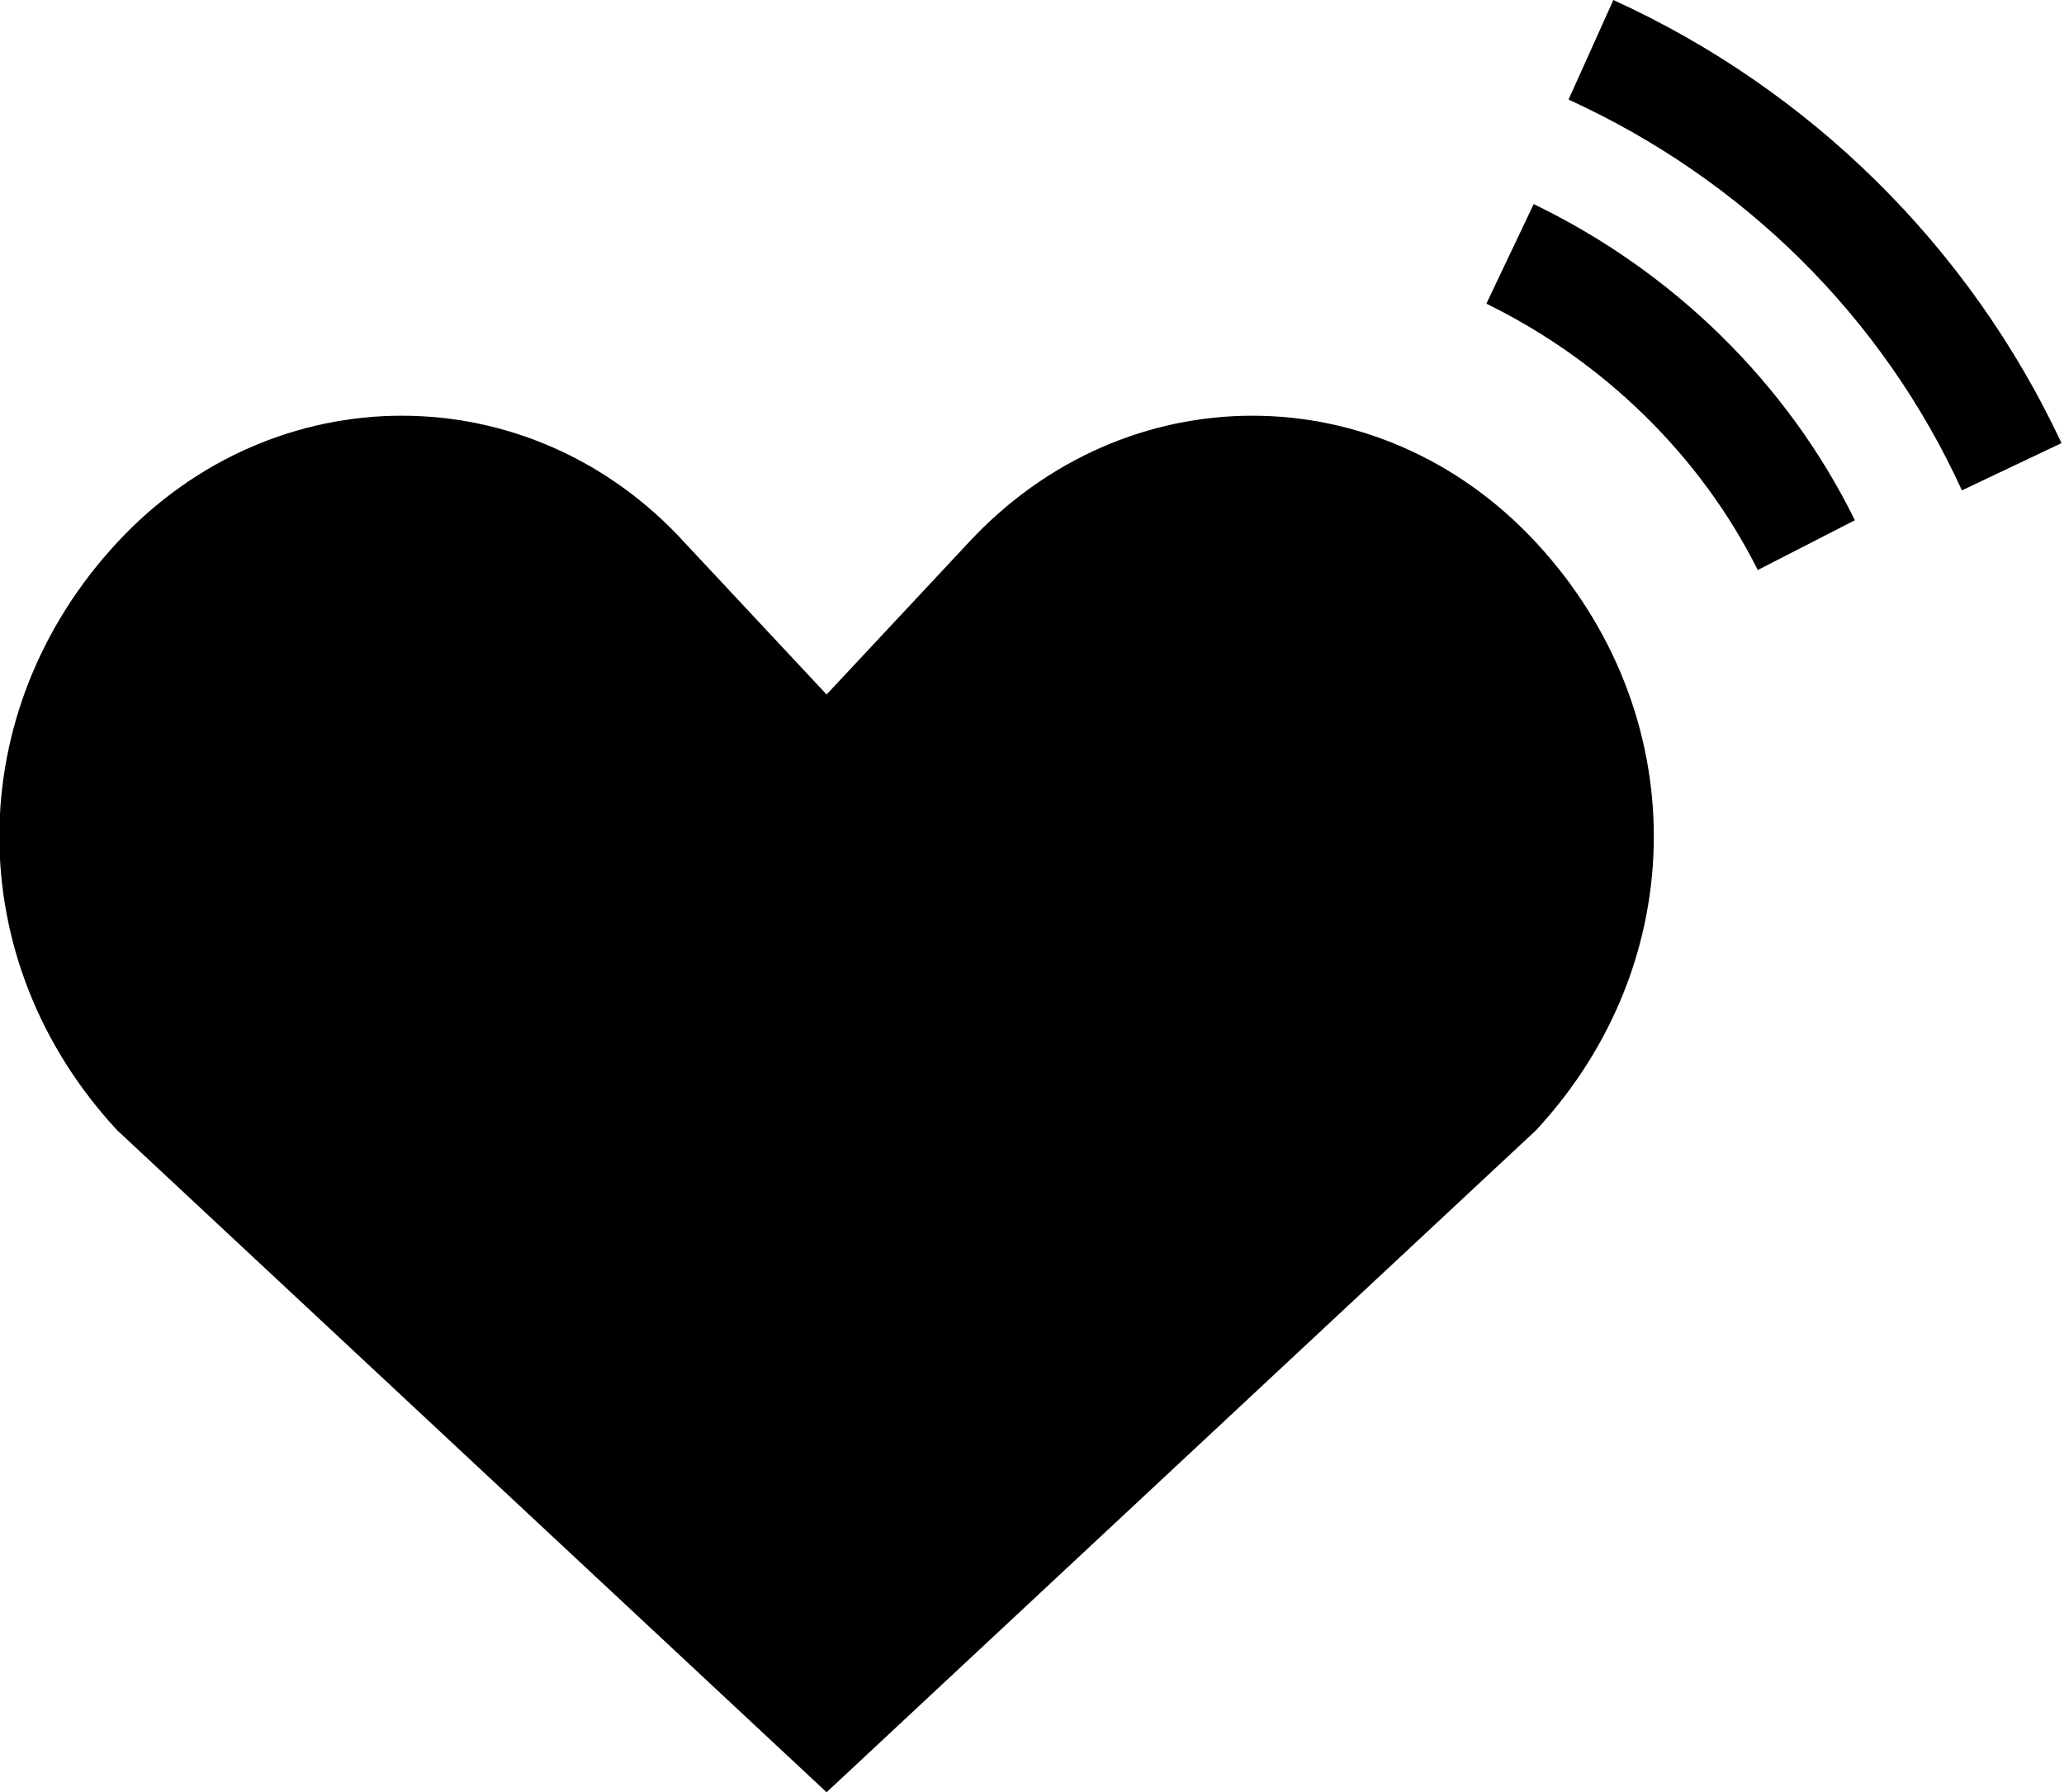
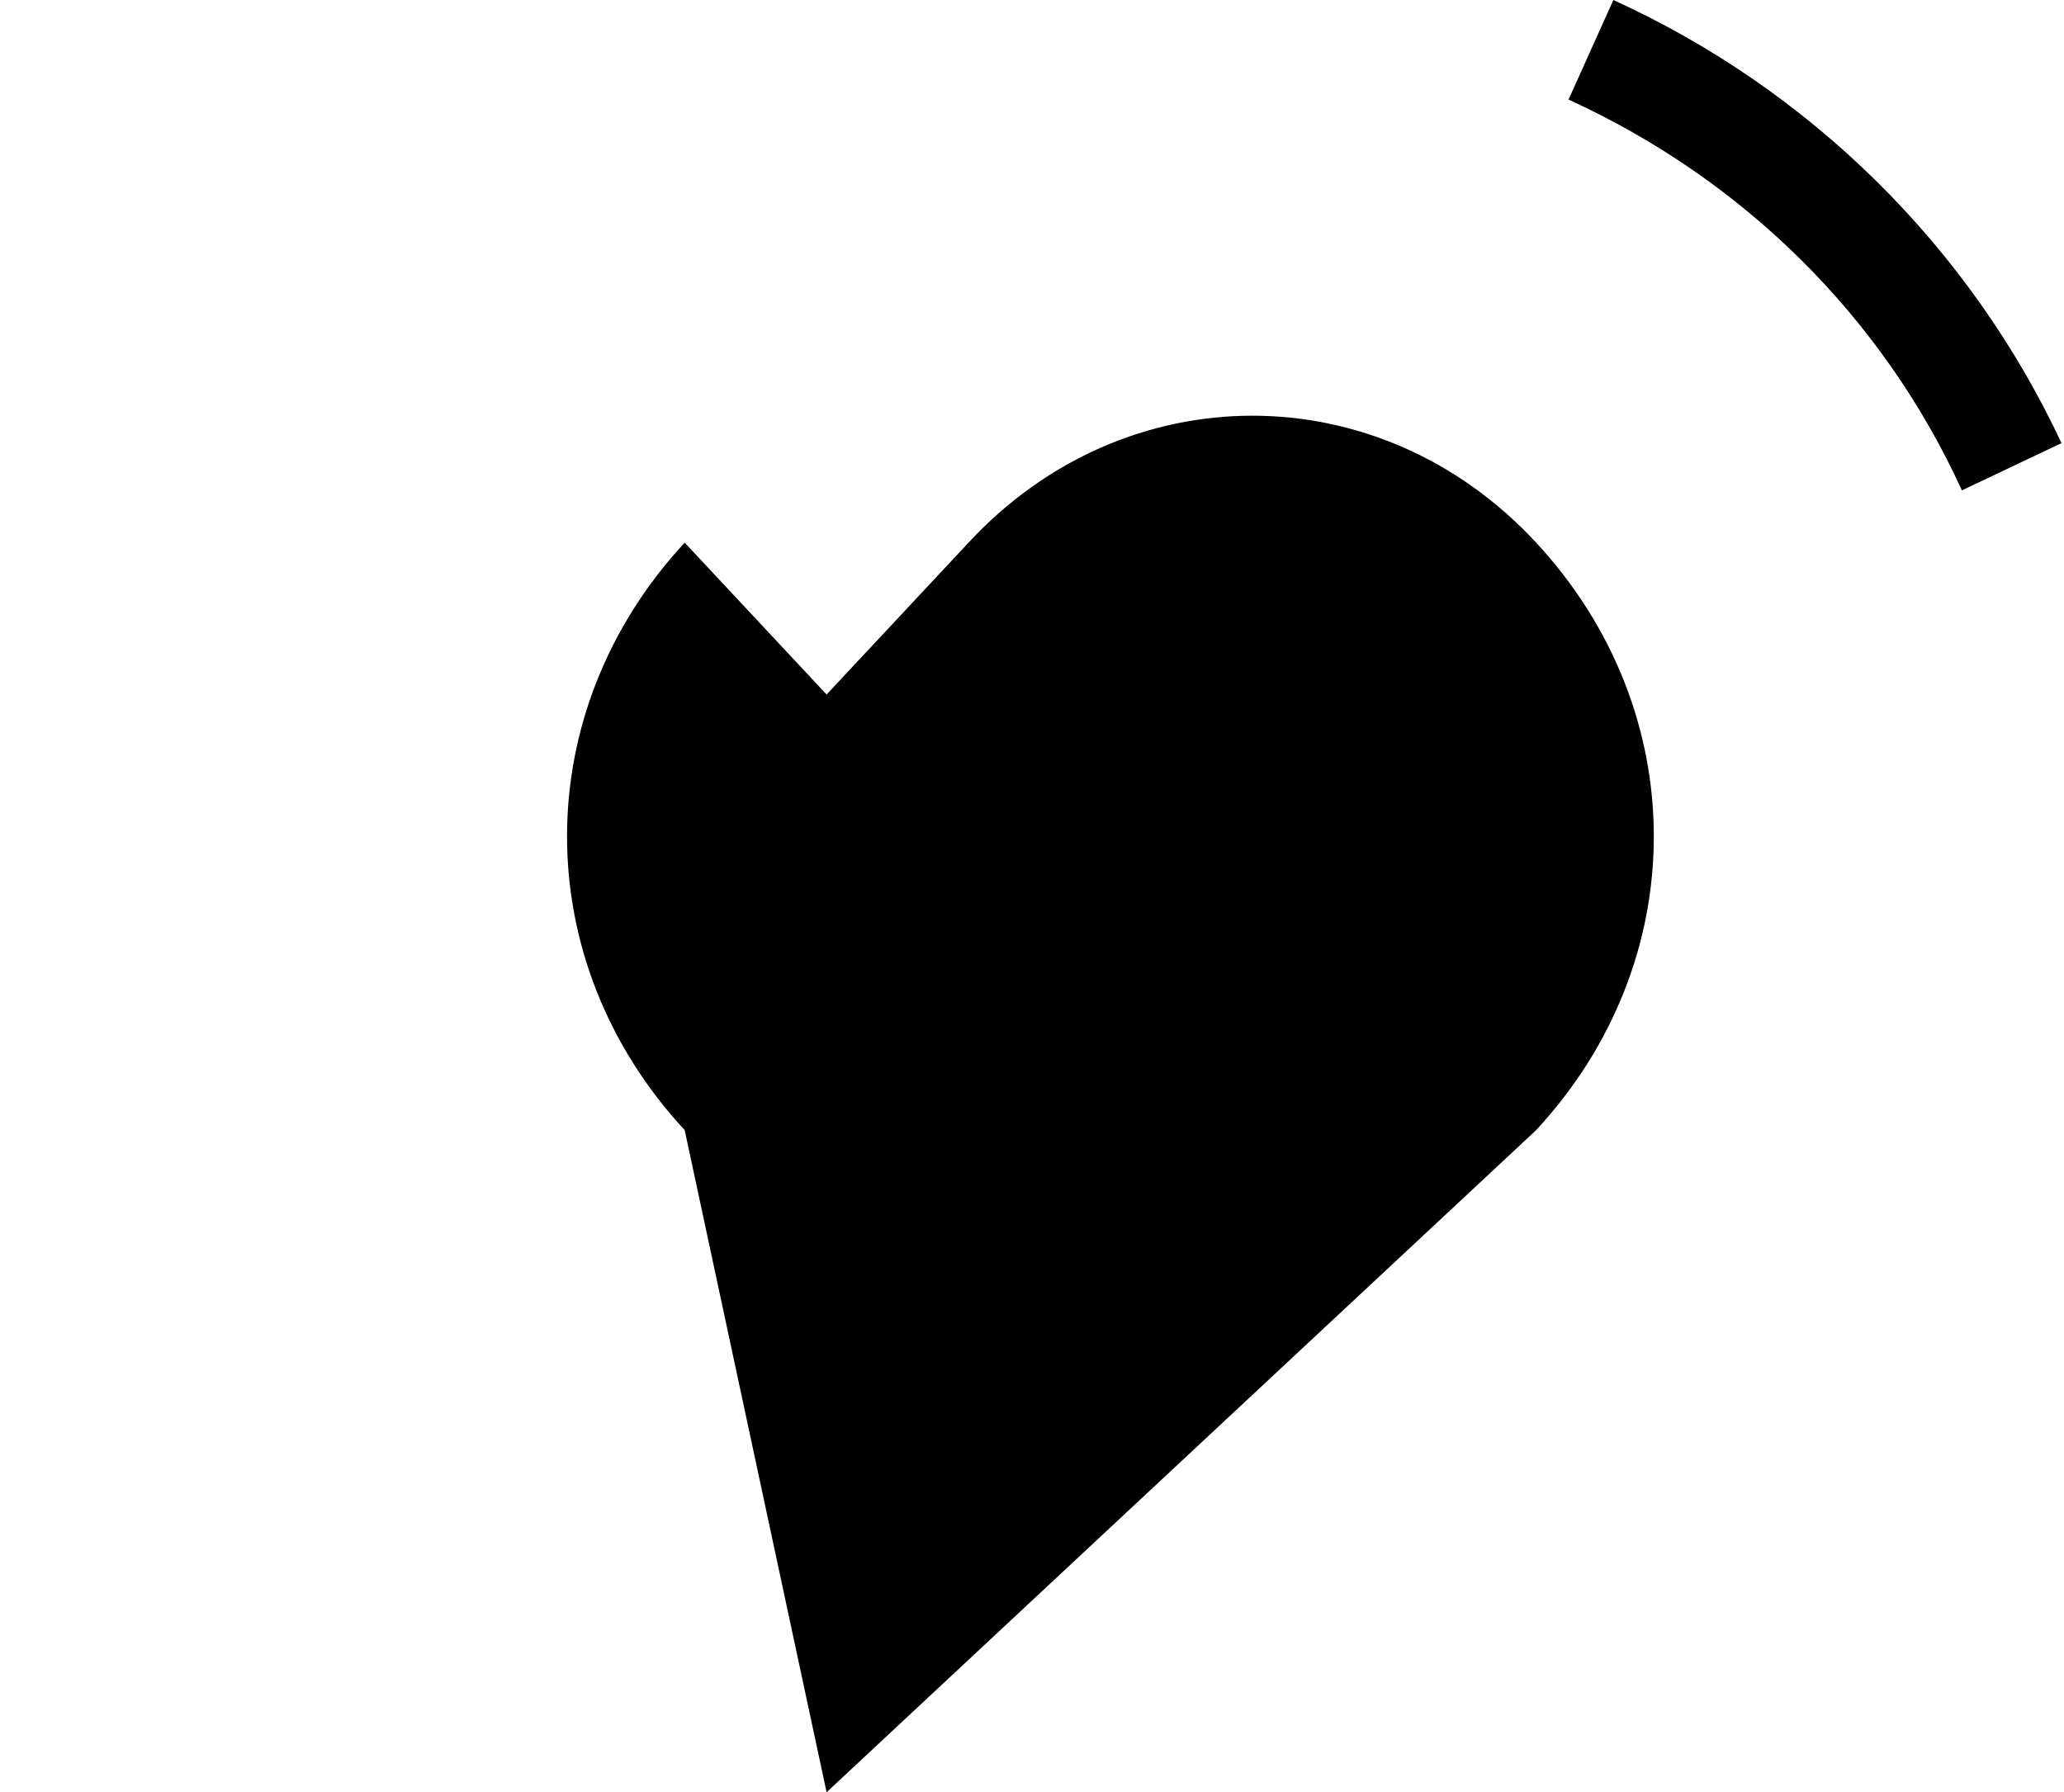
<svg xmlns="http://www.w3.org/2000/svg" version="1.1" id="Layer_1" x="0px" y="0px" width="82.9px" height="72px" viewBox="0 0 82.9 72" enable-background="new 0 0 82.9 72" xml:space="preserve">
  <g>
-     <path d="M38.9,21.8l-5.7,6.1l-5.7-6.1C21.3,15,11,15,4.7,21.8c-6.3,6.8-6.3,16.8,0,23.6L33.2,72l28.5-26.6c6.3-6.8,6.3-16.8,0-23.6   C55.4,15,45.2,15,38.9,21.8" />
-     <path d="M70.6,22.9c-2.3-4.6-6.2-8.4-10.9-10.7l1.9-4c5.6,2.7,10.2,7.2,12.9,12.7L70.6,22.9z" />
+     <path d="M38.9,21.8l-5.7,6.1l-5.7-6.1c-6.3,6.8-6.3,16.8,0,23.6L33.2,72l28.5-26.6c6.3-6.8,6.3-16.8,0-23.6   C55.4,15,45.2,15,38.9,21.8" />
    <path d="M78.8,19.7C75.6,12.7,70,7.2,63,4l1.8-4c7.9,3.6,14.3,9.9,18,17.8L78.8,19.7z" />
  </g>
</svg>